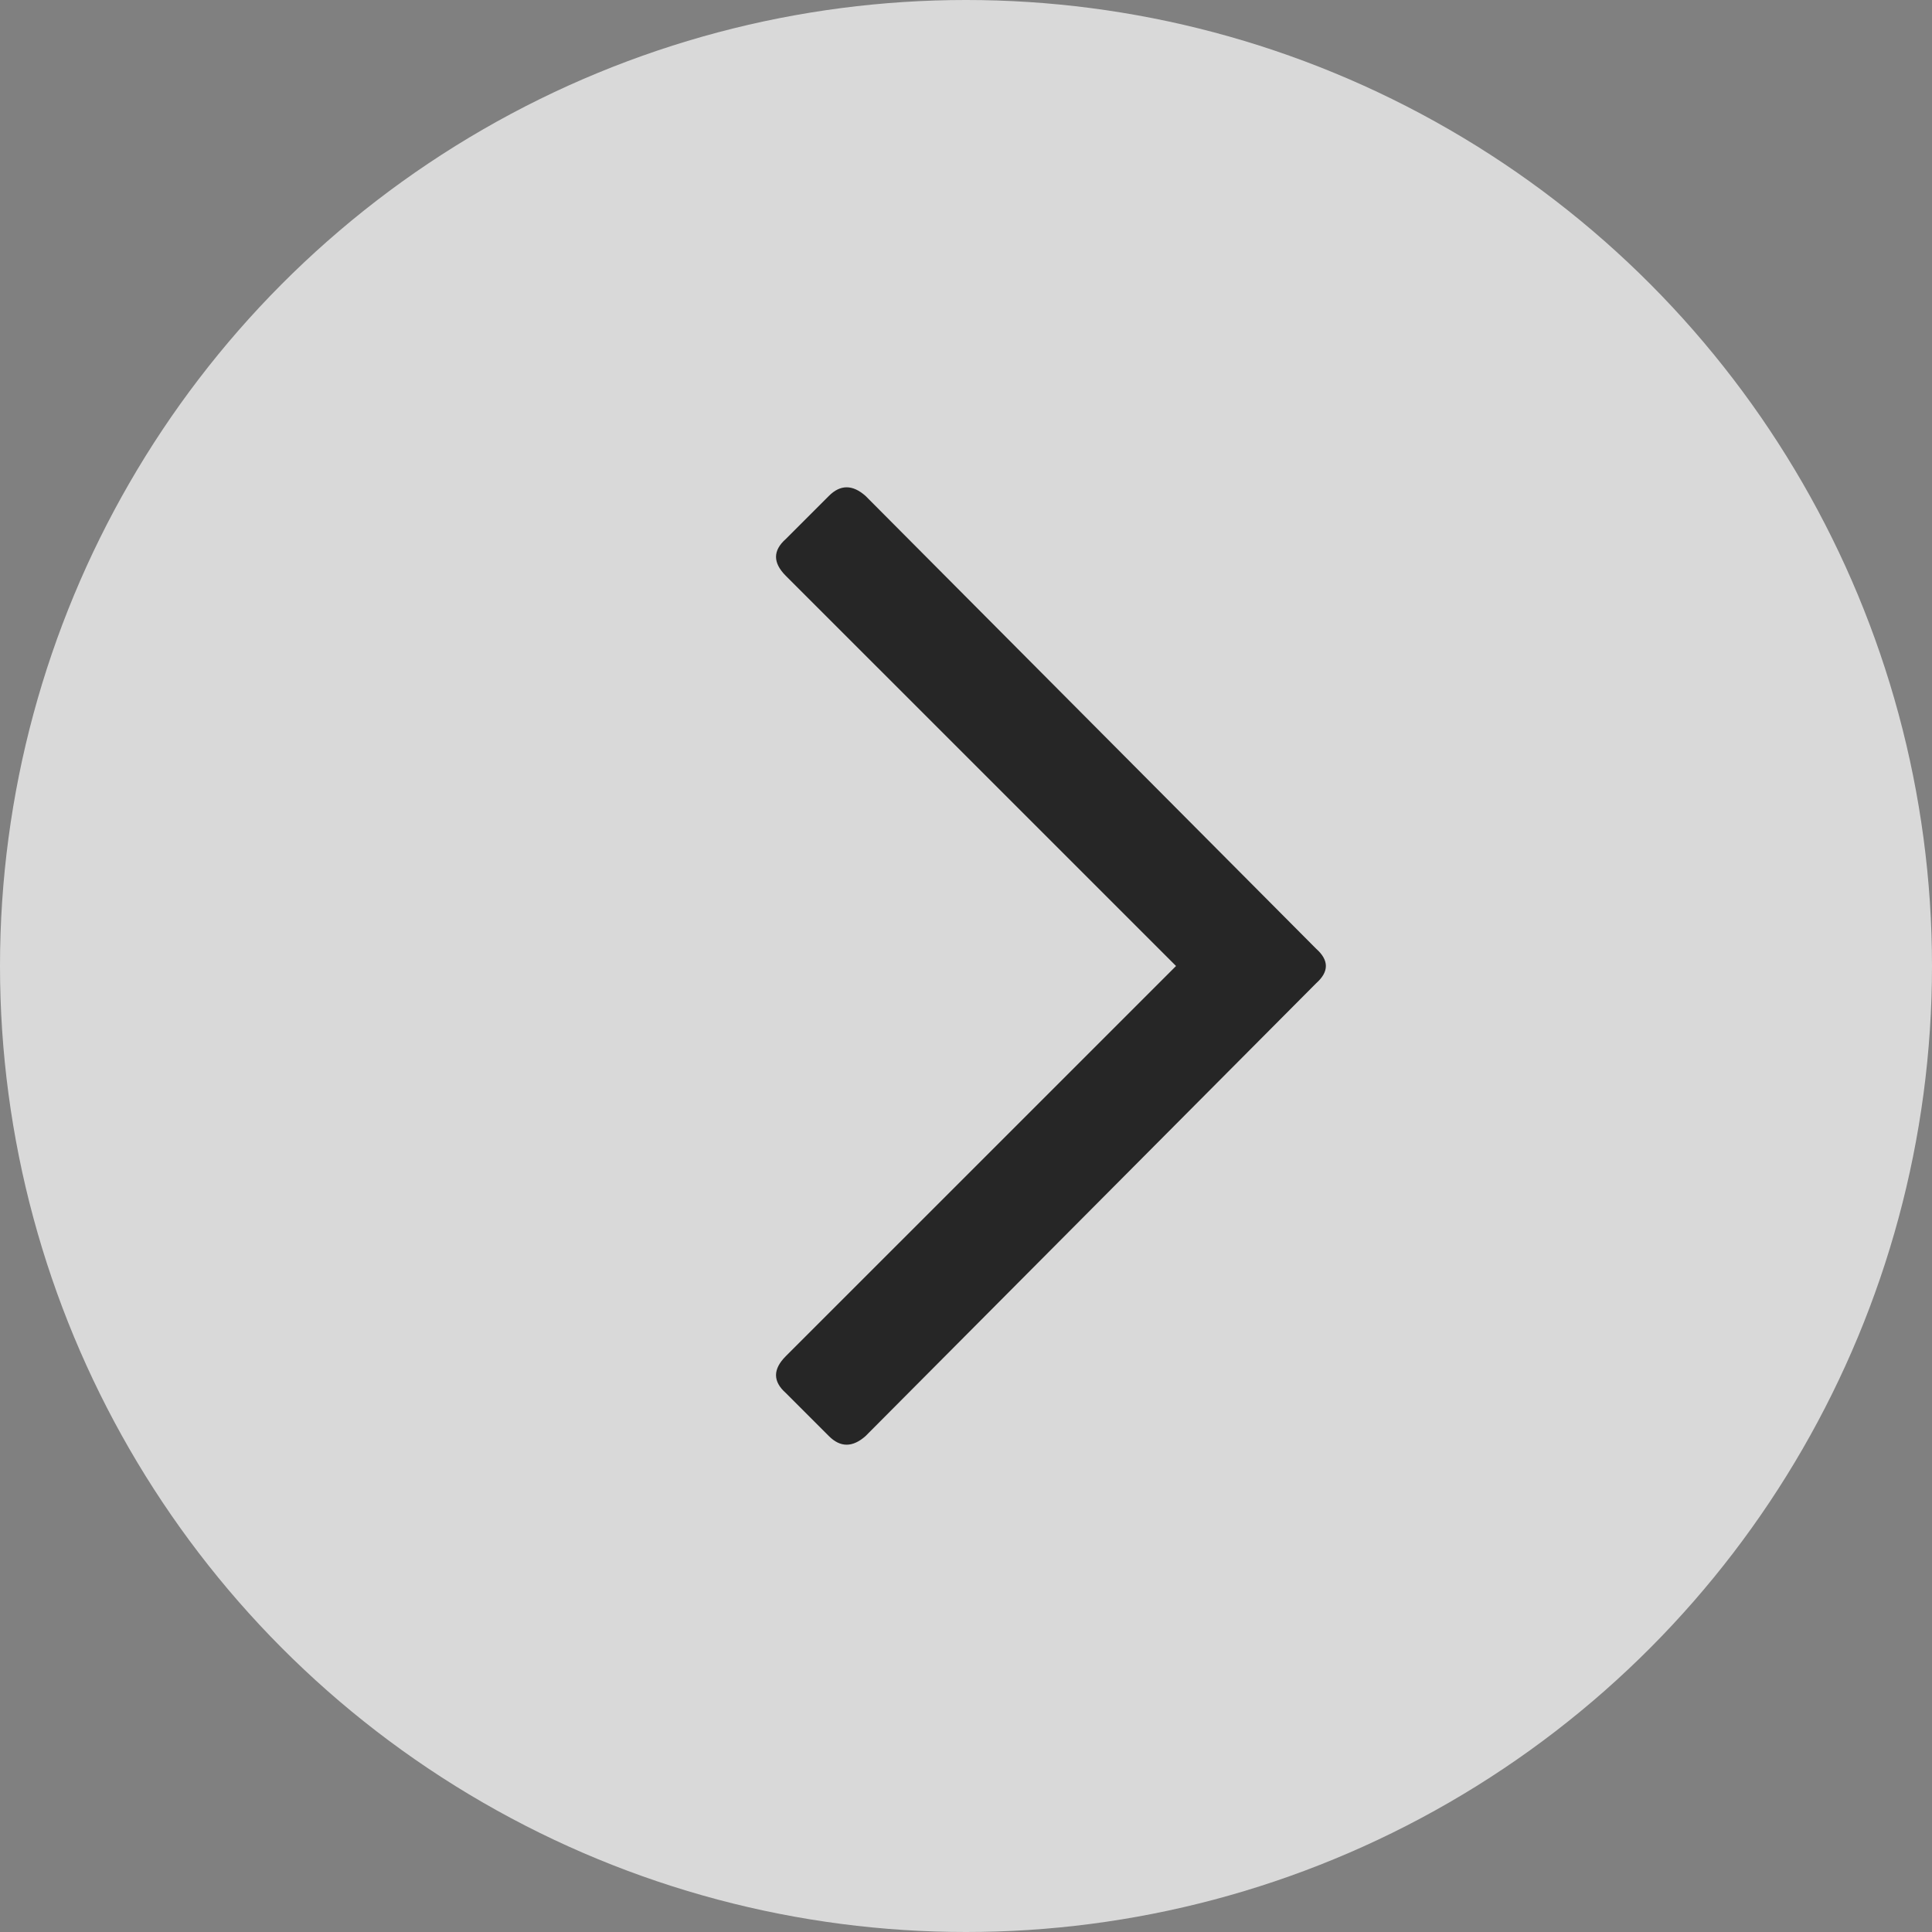
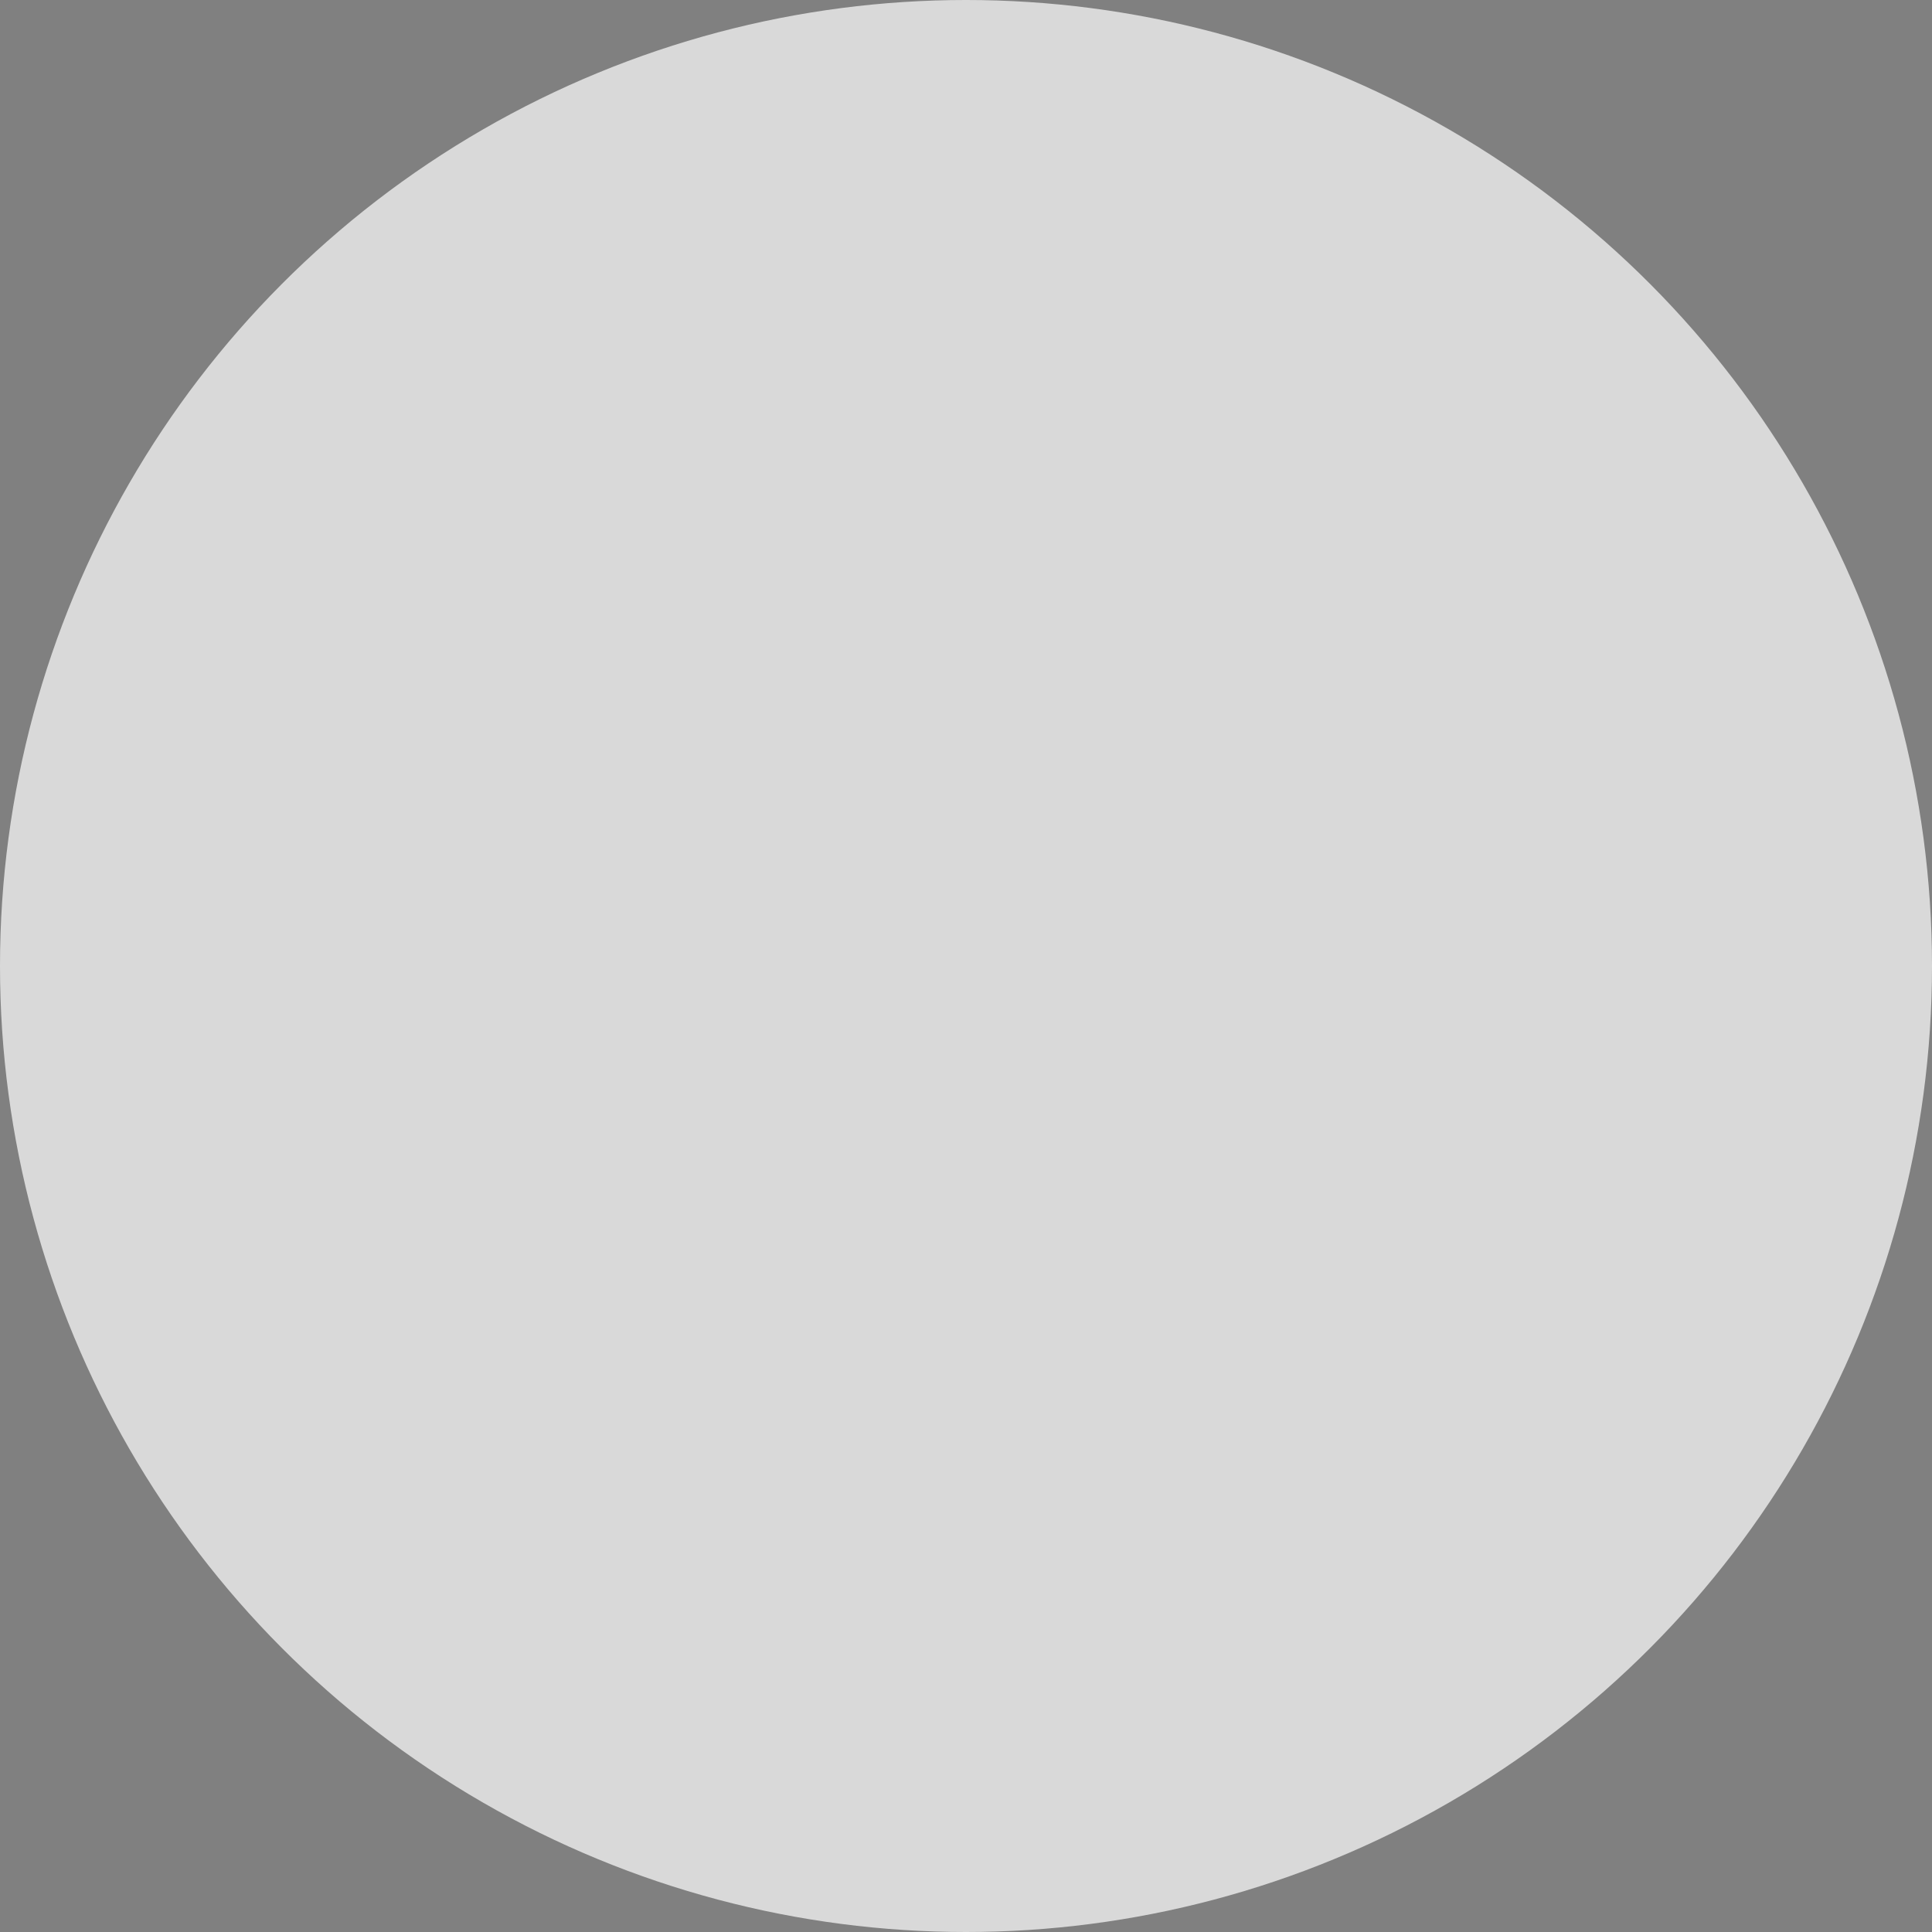
<svg xmlns="http://www.w3.org/2000/svg" width="35" height="35" viewBox="0 0 35 35" fill="none">
  <rect x="0" y="0" width="35" height="35" fill="#808080" stroke="none" />
  <g opacity="0.7">
    <circle cx="17.5" cy="17.5" r="17.5" fill="white" />
-     <path d="M15.016 8.984C15.224 8.776 15.445 8.776 15.68 8.984L23.844 17.188C24.078 17.396 24.078 17.604 23.844 17.812L15.68 26.016C15.445 26.224 15.224 26.224 15.016 26.016L14.234 25.234C14 25.026 14 24.805 14.234 24.57L21.305 17.5L14.234 10.43C14 10.195 14 9.974 14.234 9.766L15.016 8.984Z" fill="black" />
  </g>
</svg>